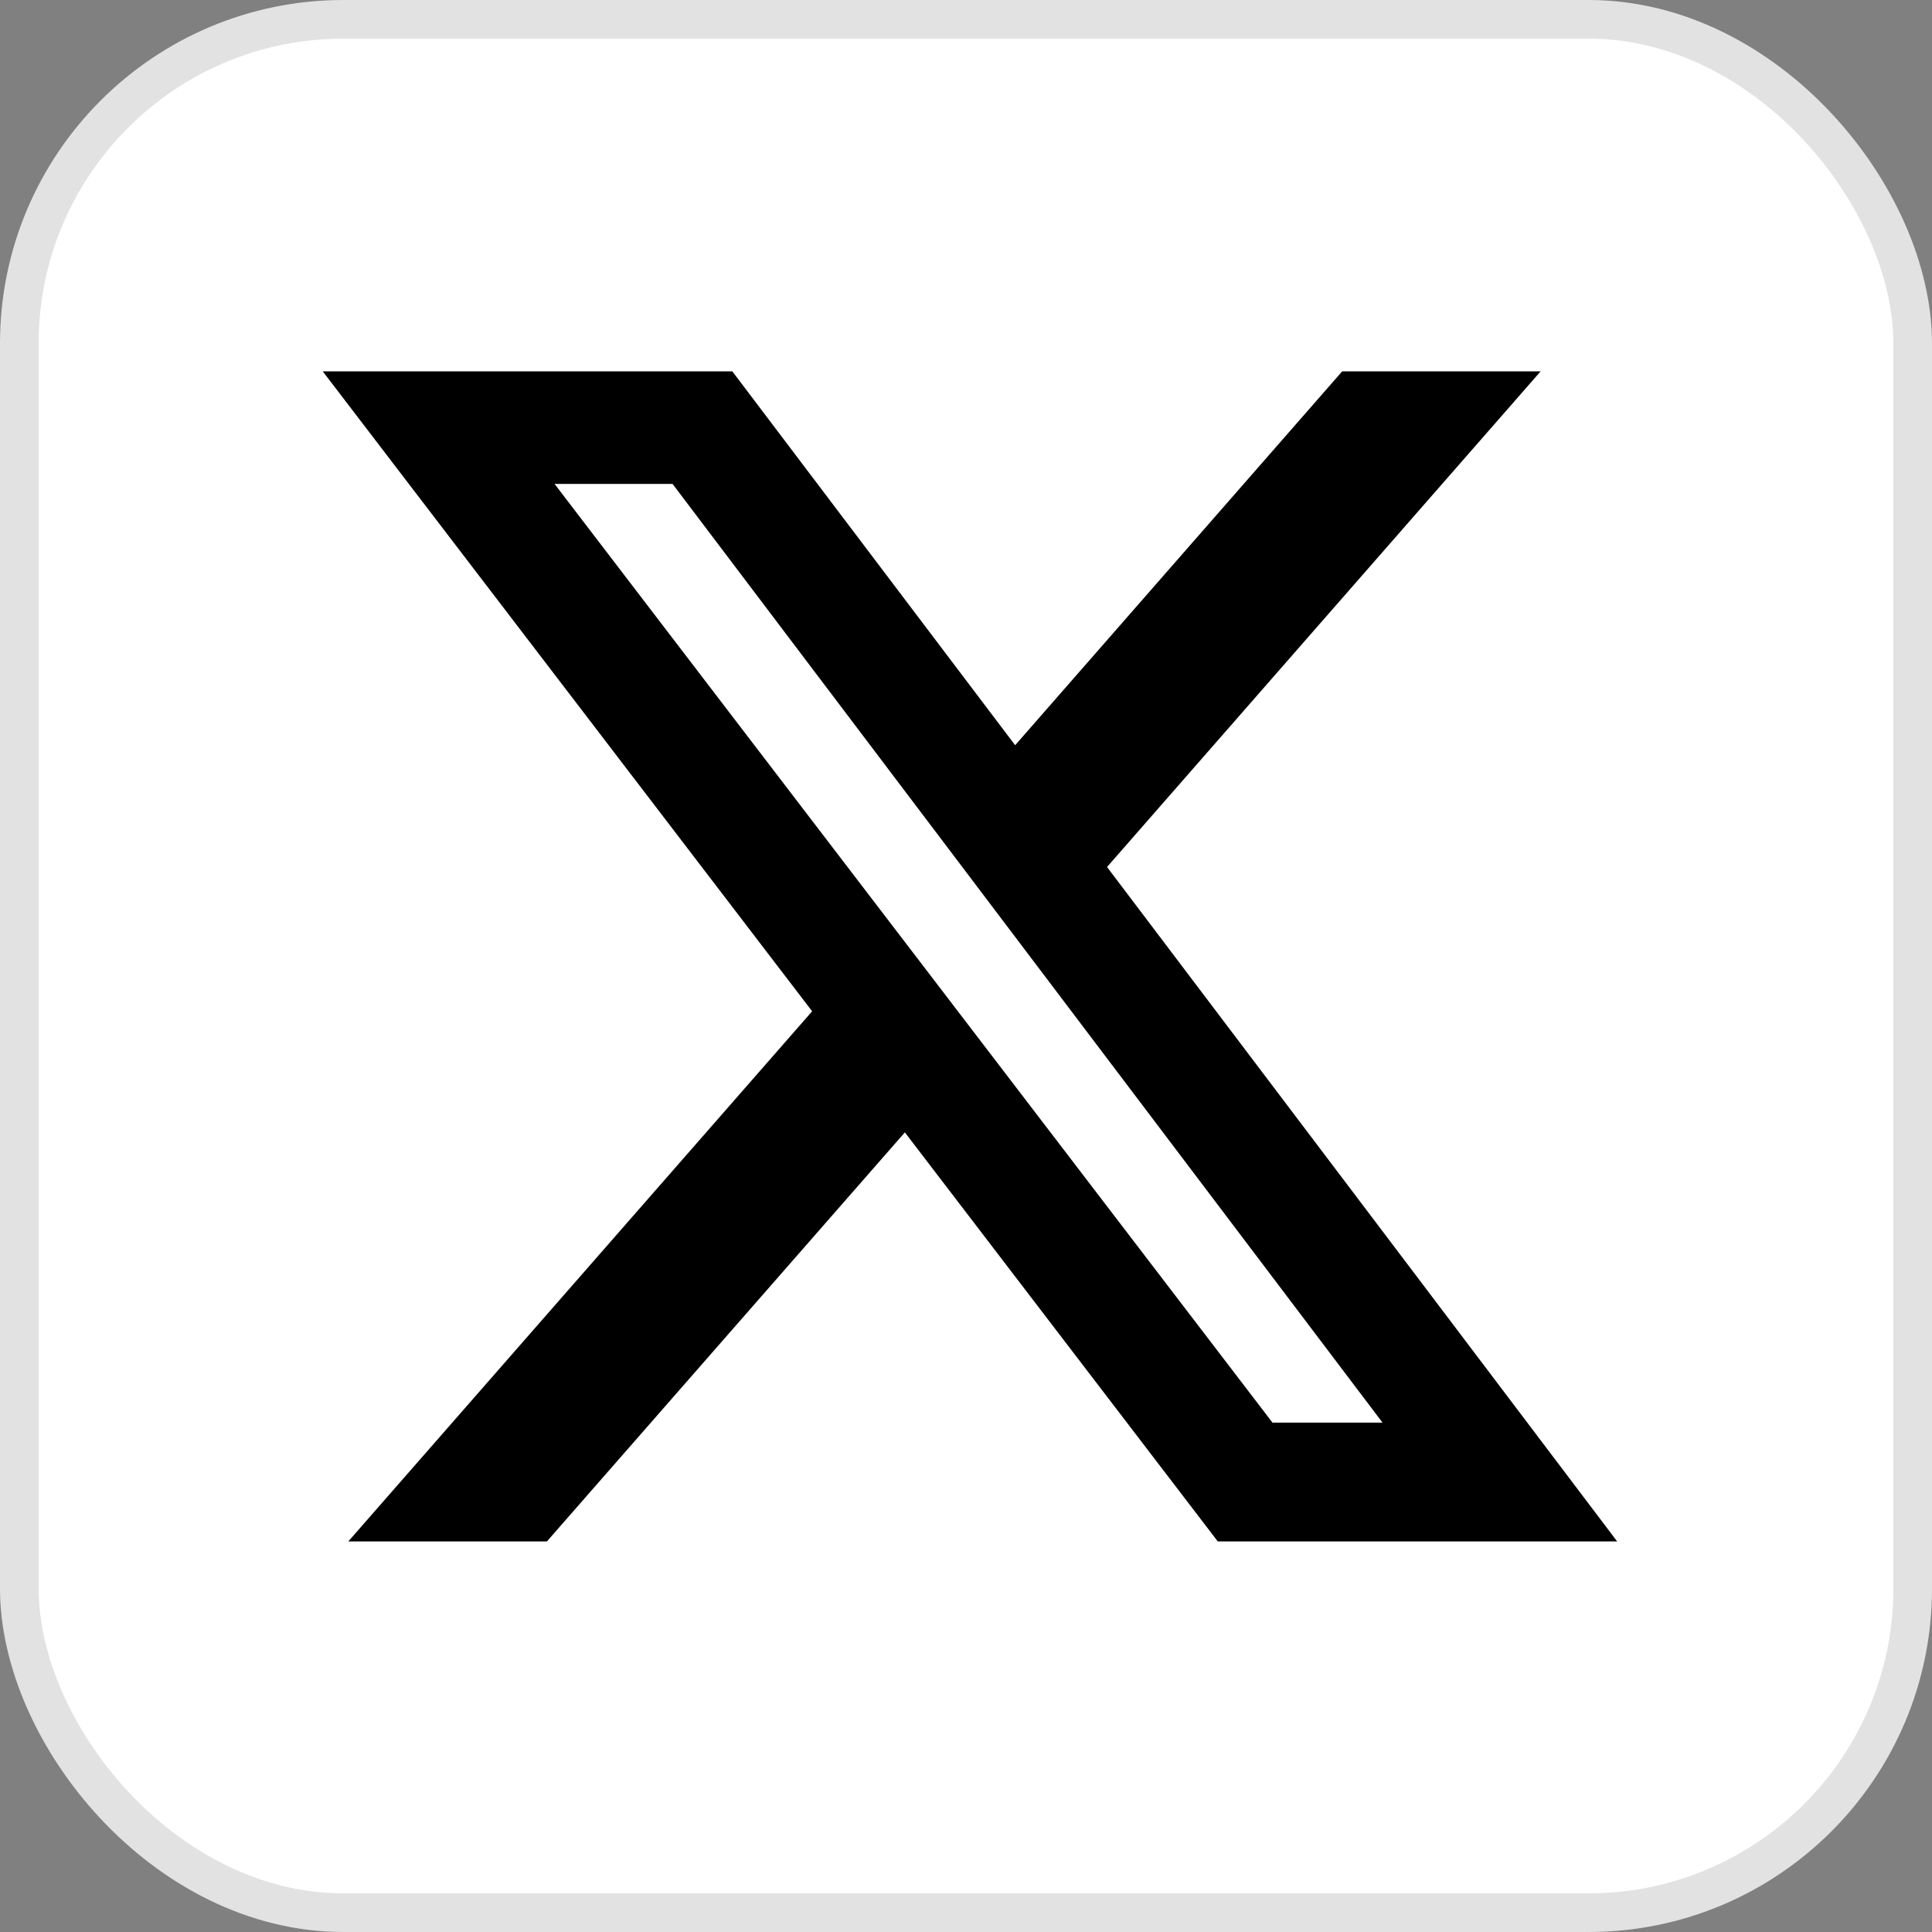
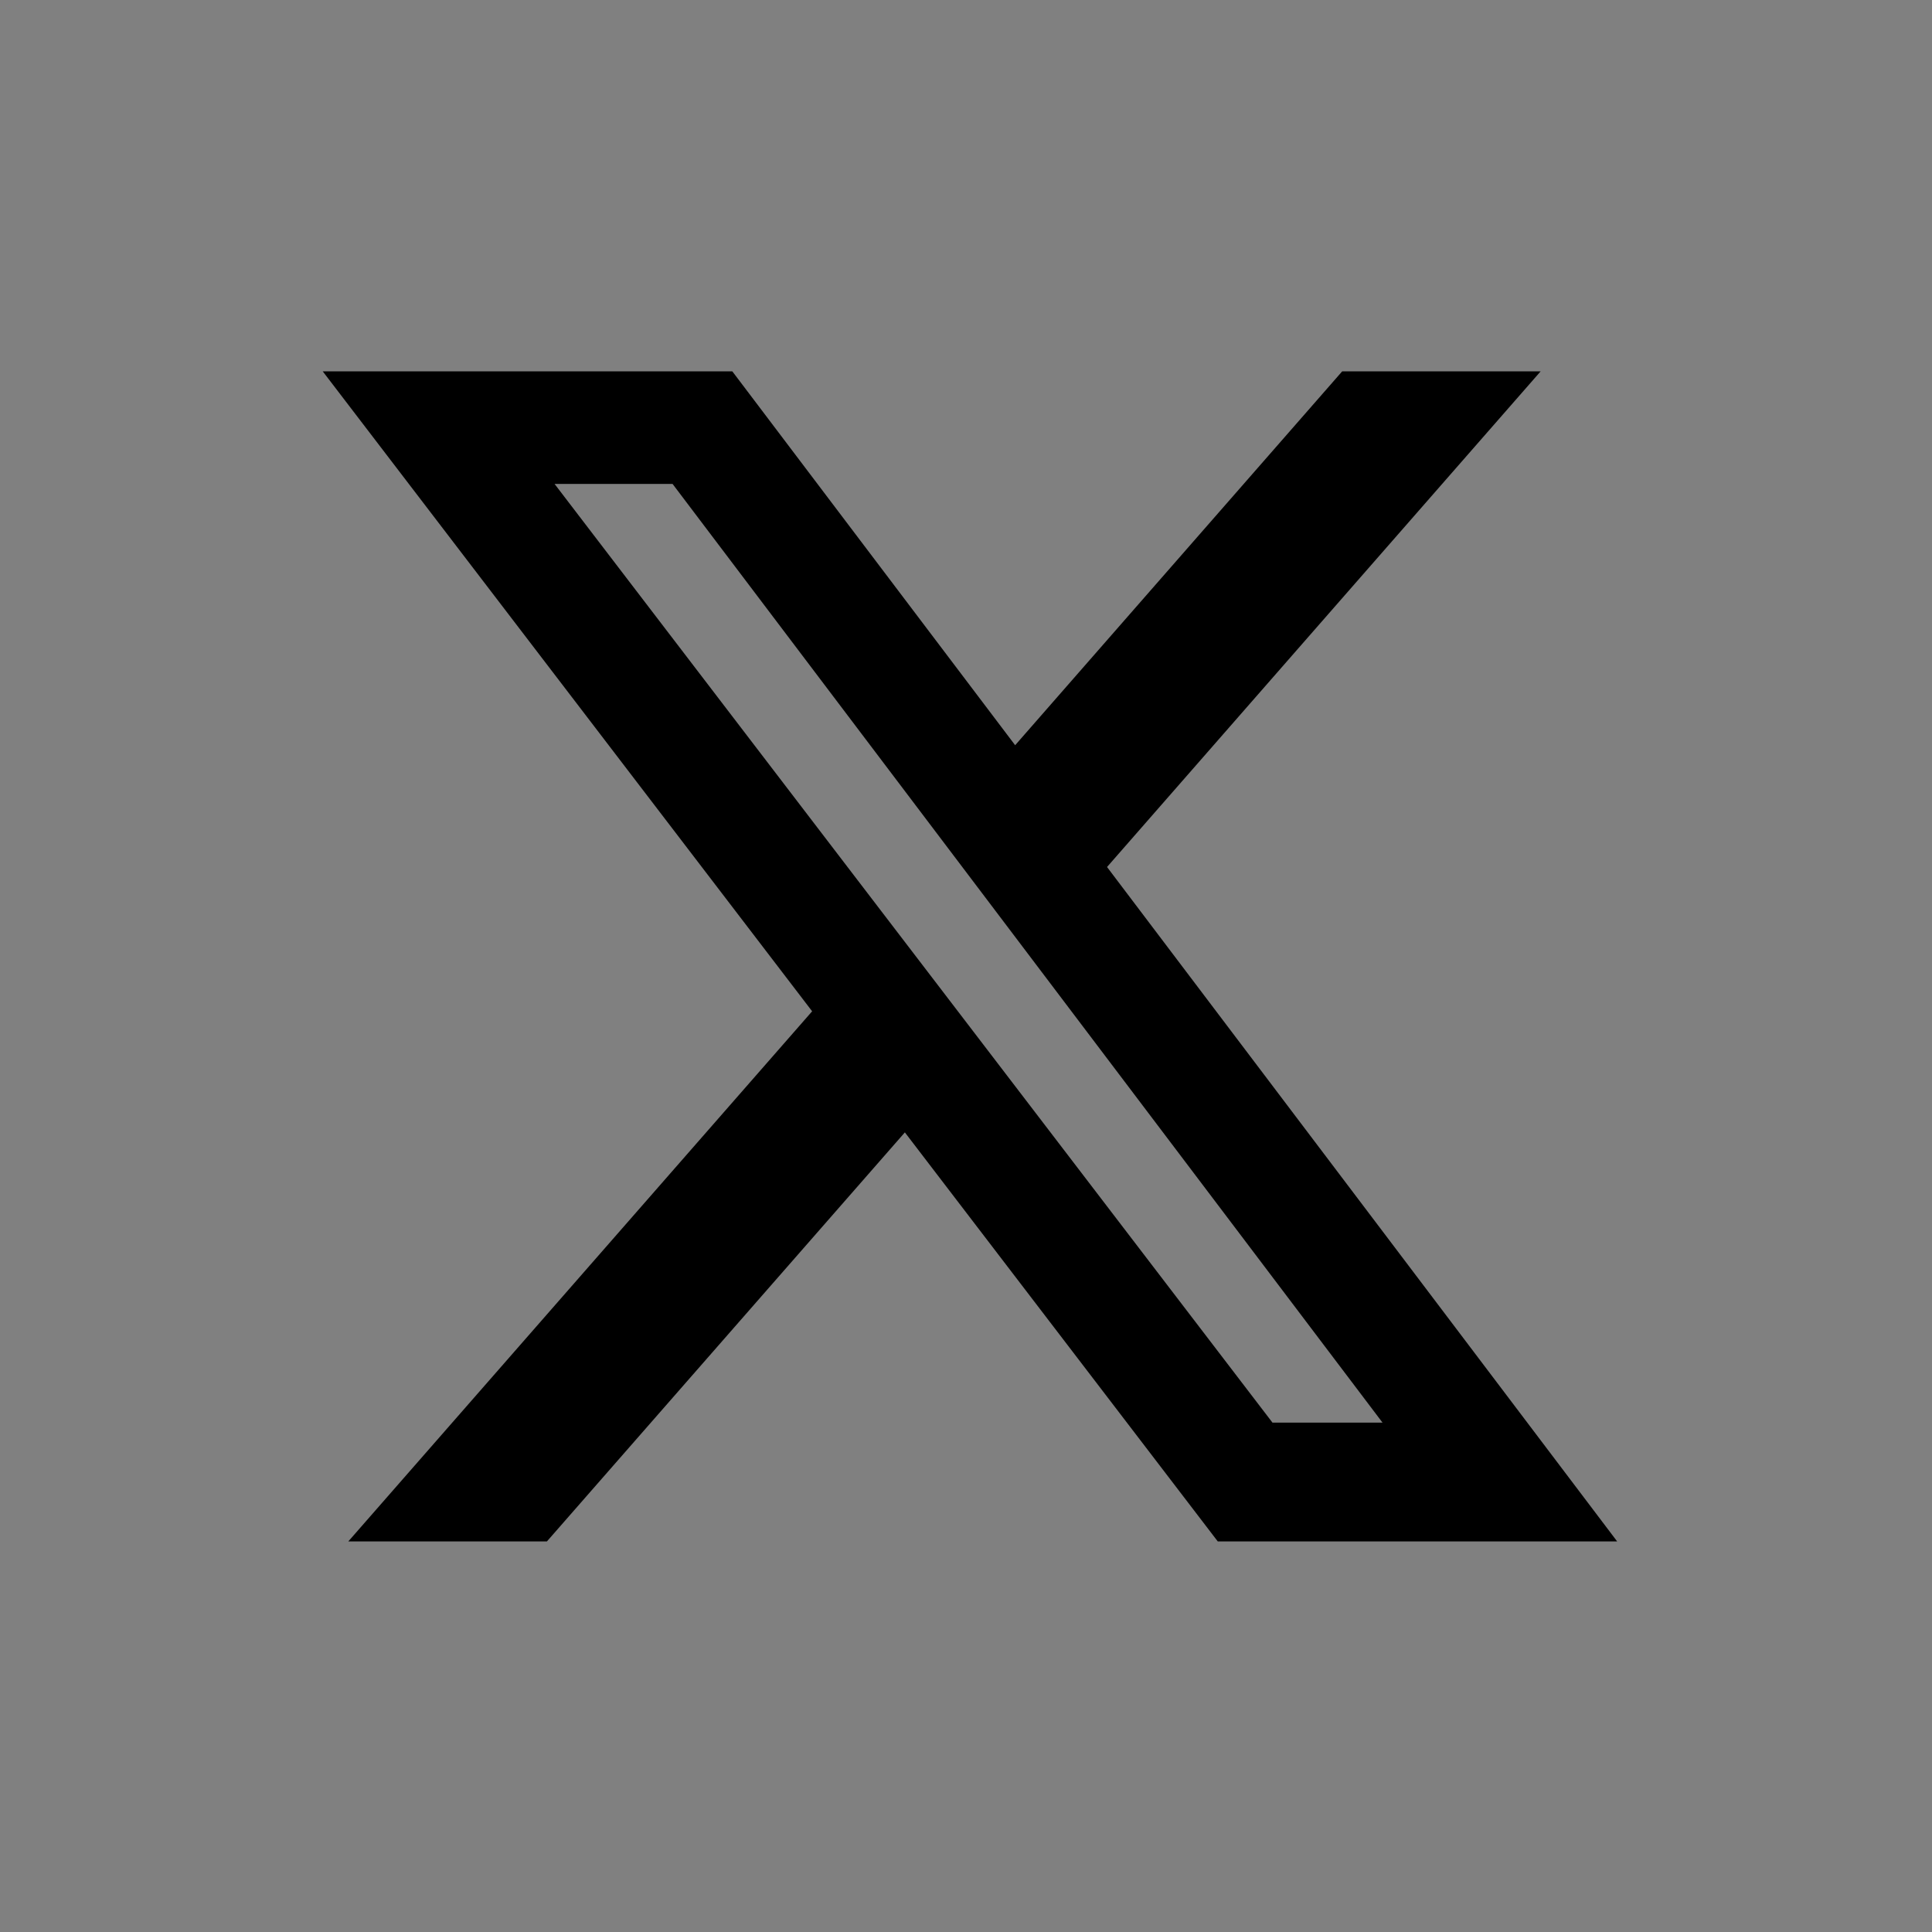
<svg xmlns="http://www.w3.org/2000/svg" width="25" height="25" viewBox="0 0 25 25" fill="none">
  <rect x="0" y="0" width="25" height="25" fill="#808080" stroke="none" />
-   <rect x="0.25" y="0.25" width="24.5" height="24.5" rx="4.194" fill="white" stroke="#E2E2E2" stroke-width="0.5" />
  <path d="M17.368 4.805H19.936L14.325 11.219L20.926 19.946H15.758L11.709 14.653L7.077 19.946H4.507L10.509 13.086L4.176 4.805H9.476L13.136 9.643L17.368 4.805ZM16.466 18.409H17.89L8.703 6.262H7.176L16.466 18.409Z" fill="black" />
</svg>